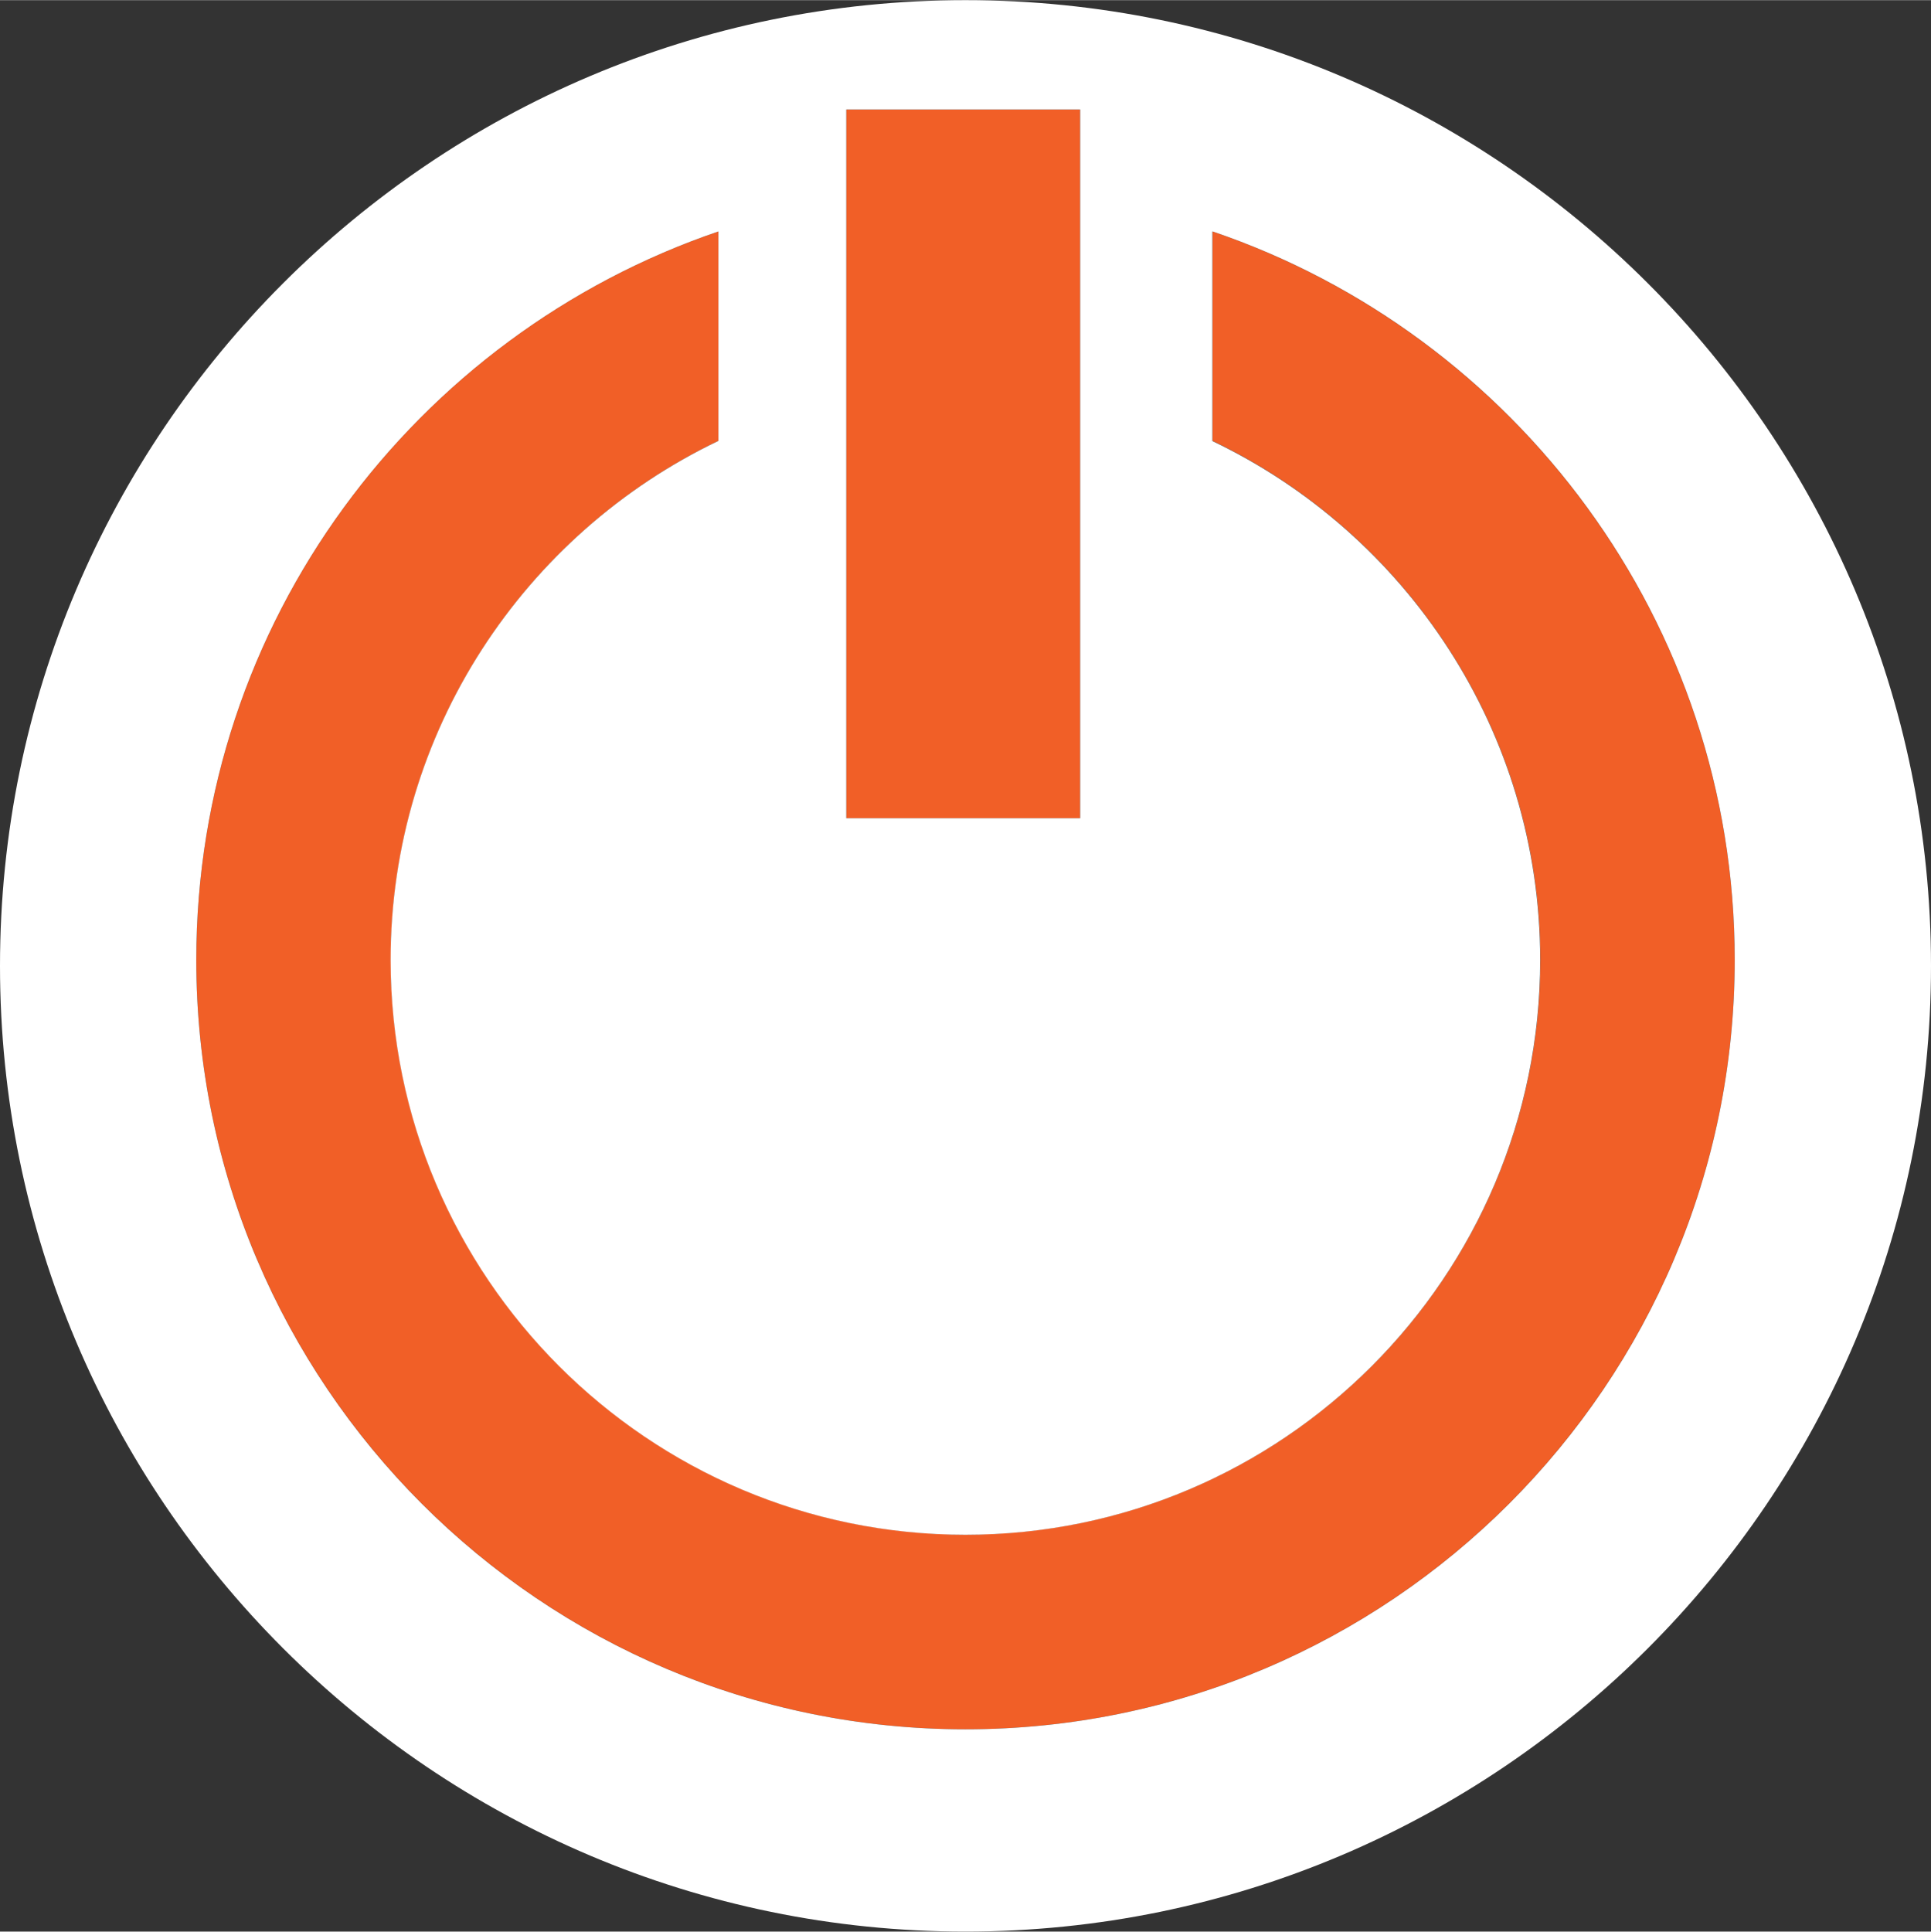
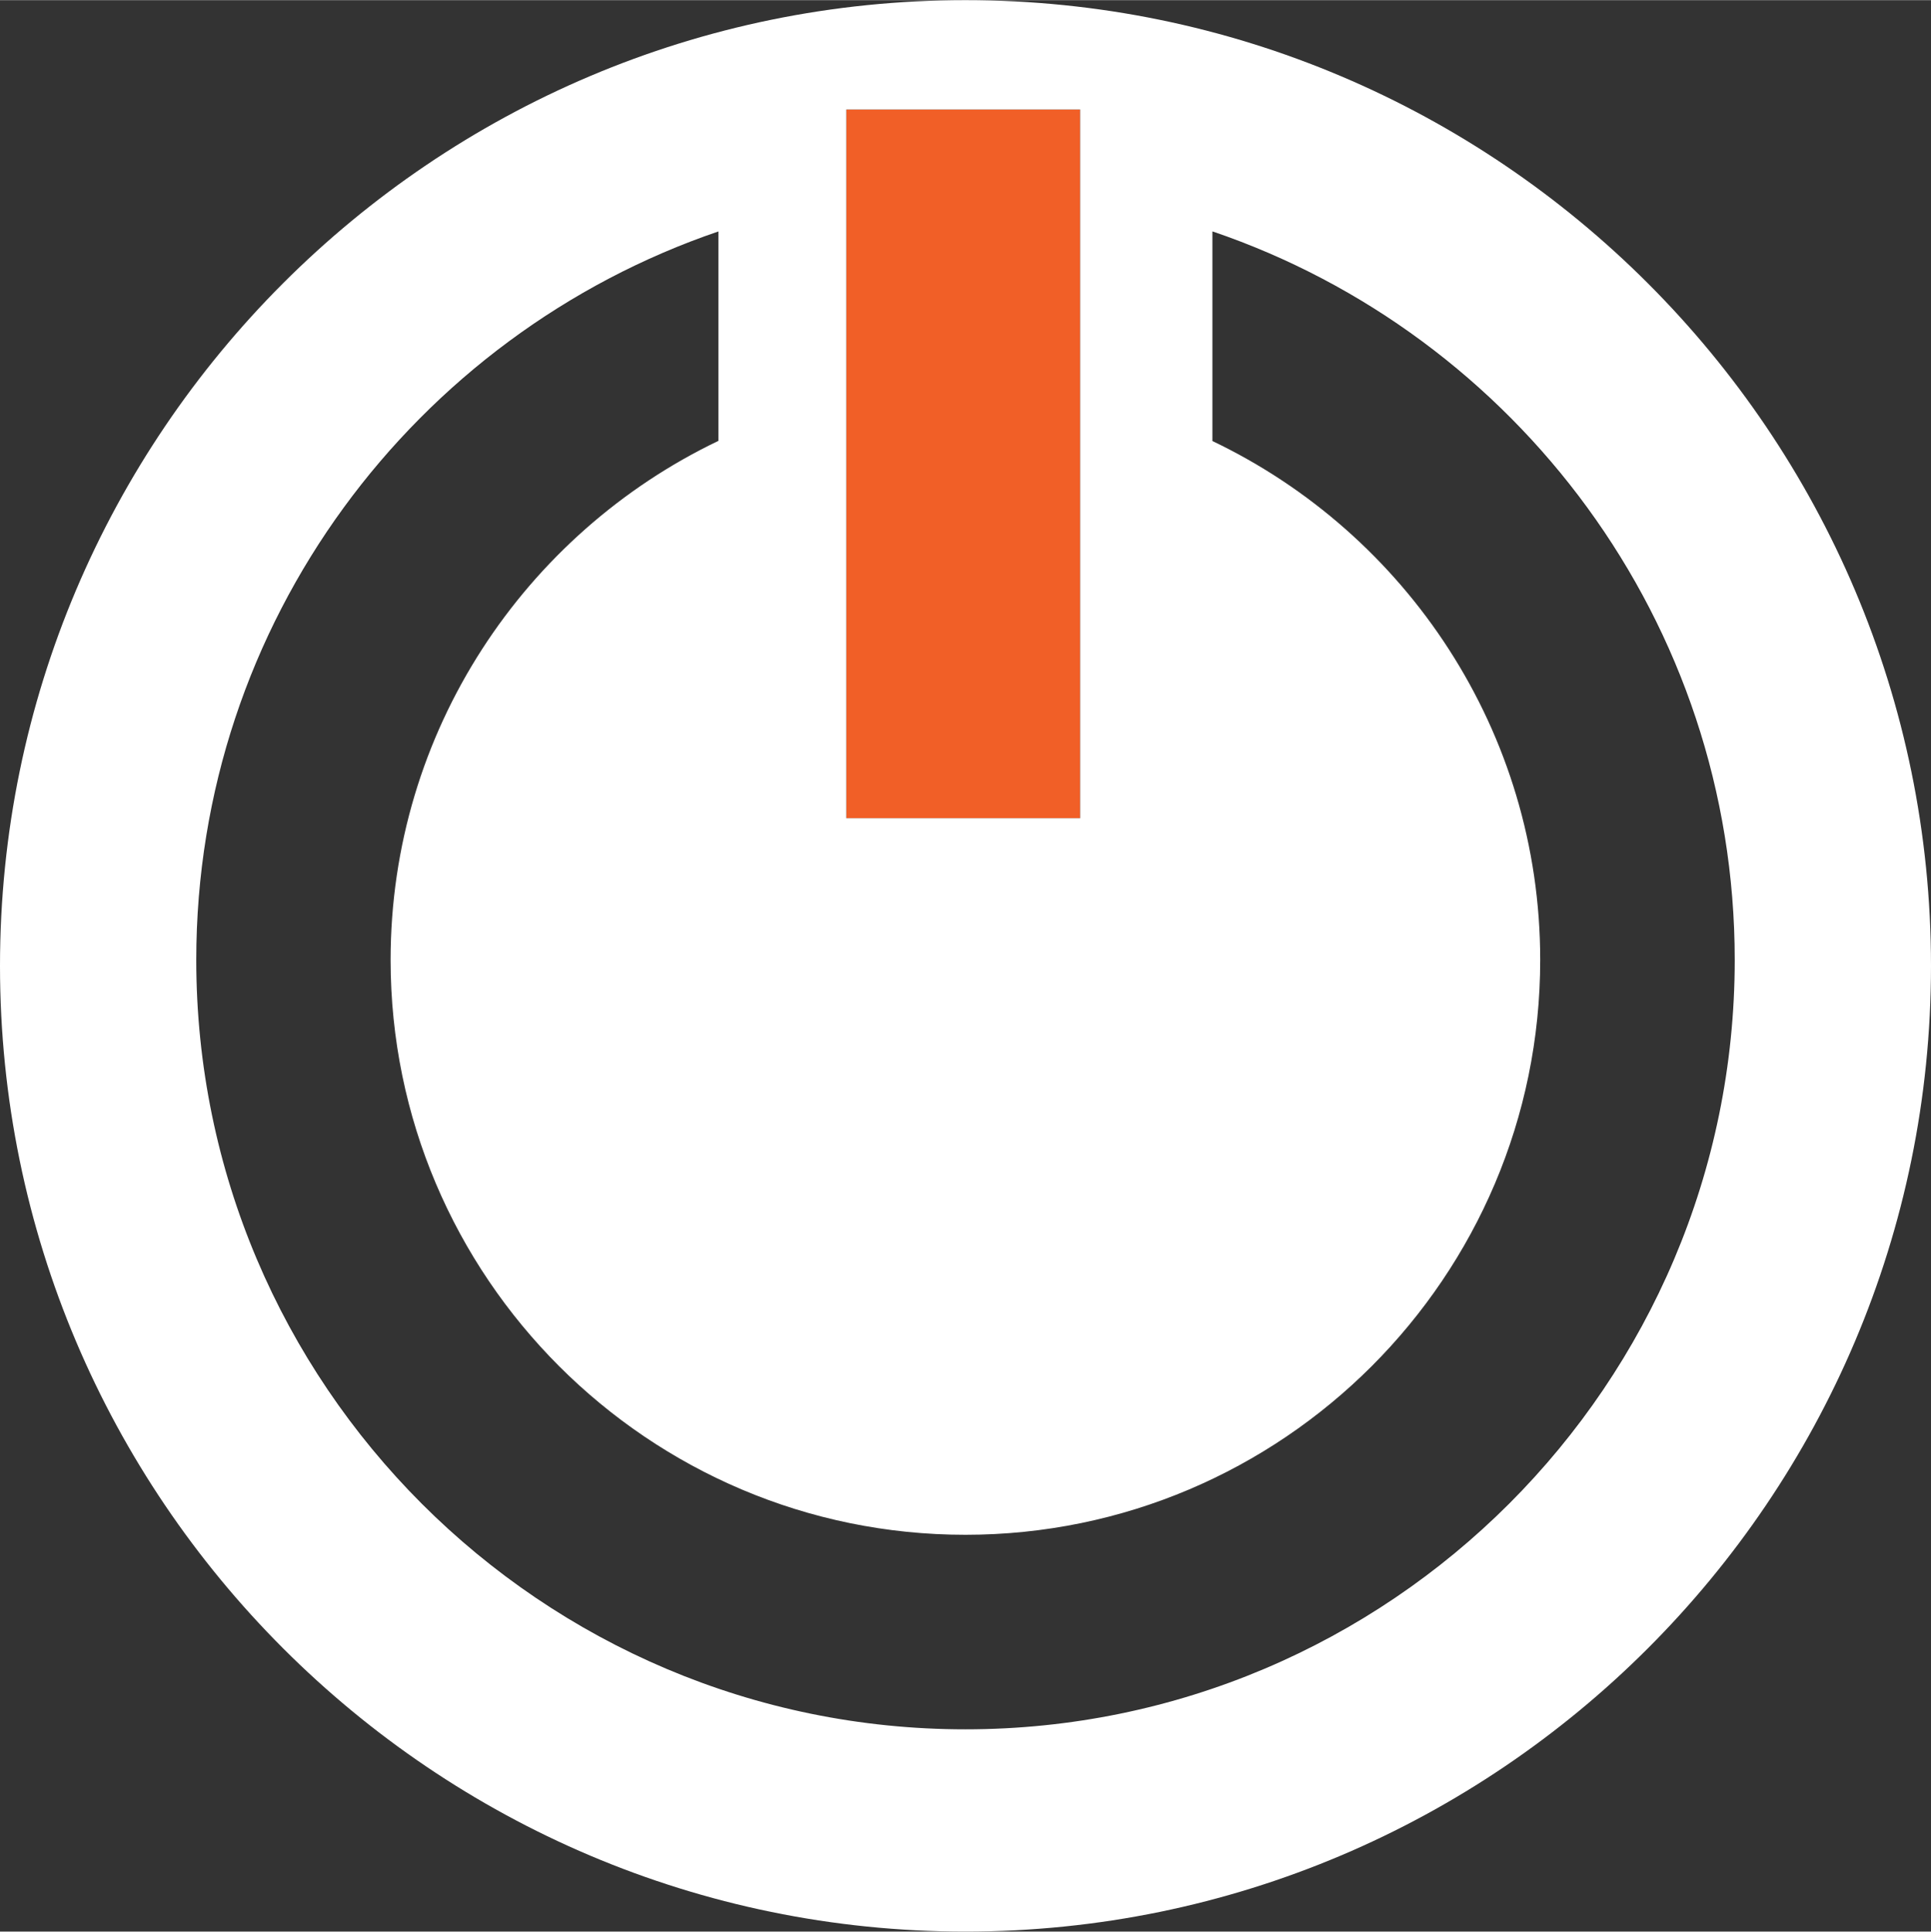
<svg xmlns="http://www.w3.org/2000/svg" id="Layer_2" width="38.94mm" height="38.95mm" viewBox="0 0 110.39 110.4">
  <rect x="0" y="0" width="110.39" height="110.4" fill="#333333" stroke="none" />
  <rect x="48.38" y="6.25" width="13.37" height="40.51" fill="#f15f27" stroke-width="0" />
-   <path d="M41.07,25.19v-11.97c-17.34,5.9-29.85,22.33-29.85,41.64,0,24.25,19.73,43.98,43.97,43.98s43.98-19.73,43.98-43.98c0-19.31-12.51-35.73-29.85-41.64v11.97c11.07,5.29,18.74,16.6,18.74,29.66,0,18.12-14.74,32.86-32.86,32.86s-32.86-14.74-32.86-32.86c0-13.06,7.67-24.37,18.74-29.67h0Z" fill="#f15f27" stroke-width="0" />
  <path d="M0,55.2c0,30.43,24.76,55.2,55.19,55.2s55.2-24.76,55.2-55.2S85.63,0,55.19,0,0,24.76,0,55.2ZM69.32,13.22c17.34,5.9,29.85,22.33,29.85,41.64,0,24.25-19.73,43.98-43.98,43.98S11.22,79.11,11.22,54.86c0-19.31,12.51-35.73,29.85-41.64v11.97c-11.07,5.3-18.74,16.61-18.74,29.67,0,18.12,14.74,32.86,32.86,32.86s32.86-14.74,32.86-32.86c0-13.06-7.66-24.37-18.74-29.66v-11.97h0ZM61.75,46.76h-13.37V6.25h13.37v40.51Z" fill="#fff" stroke-width="0" />
</svg>